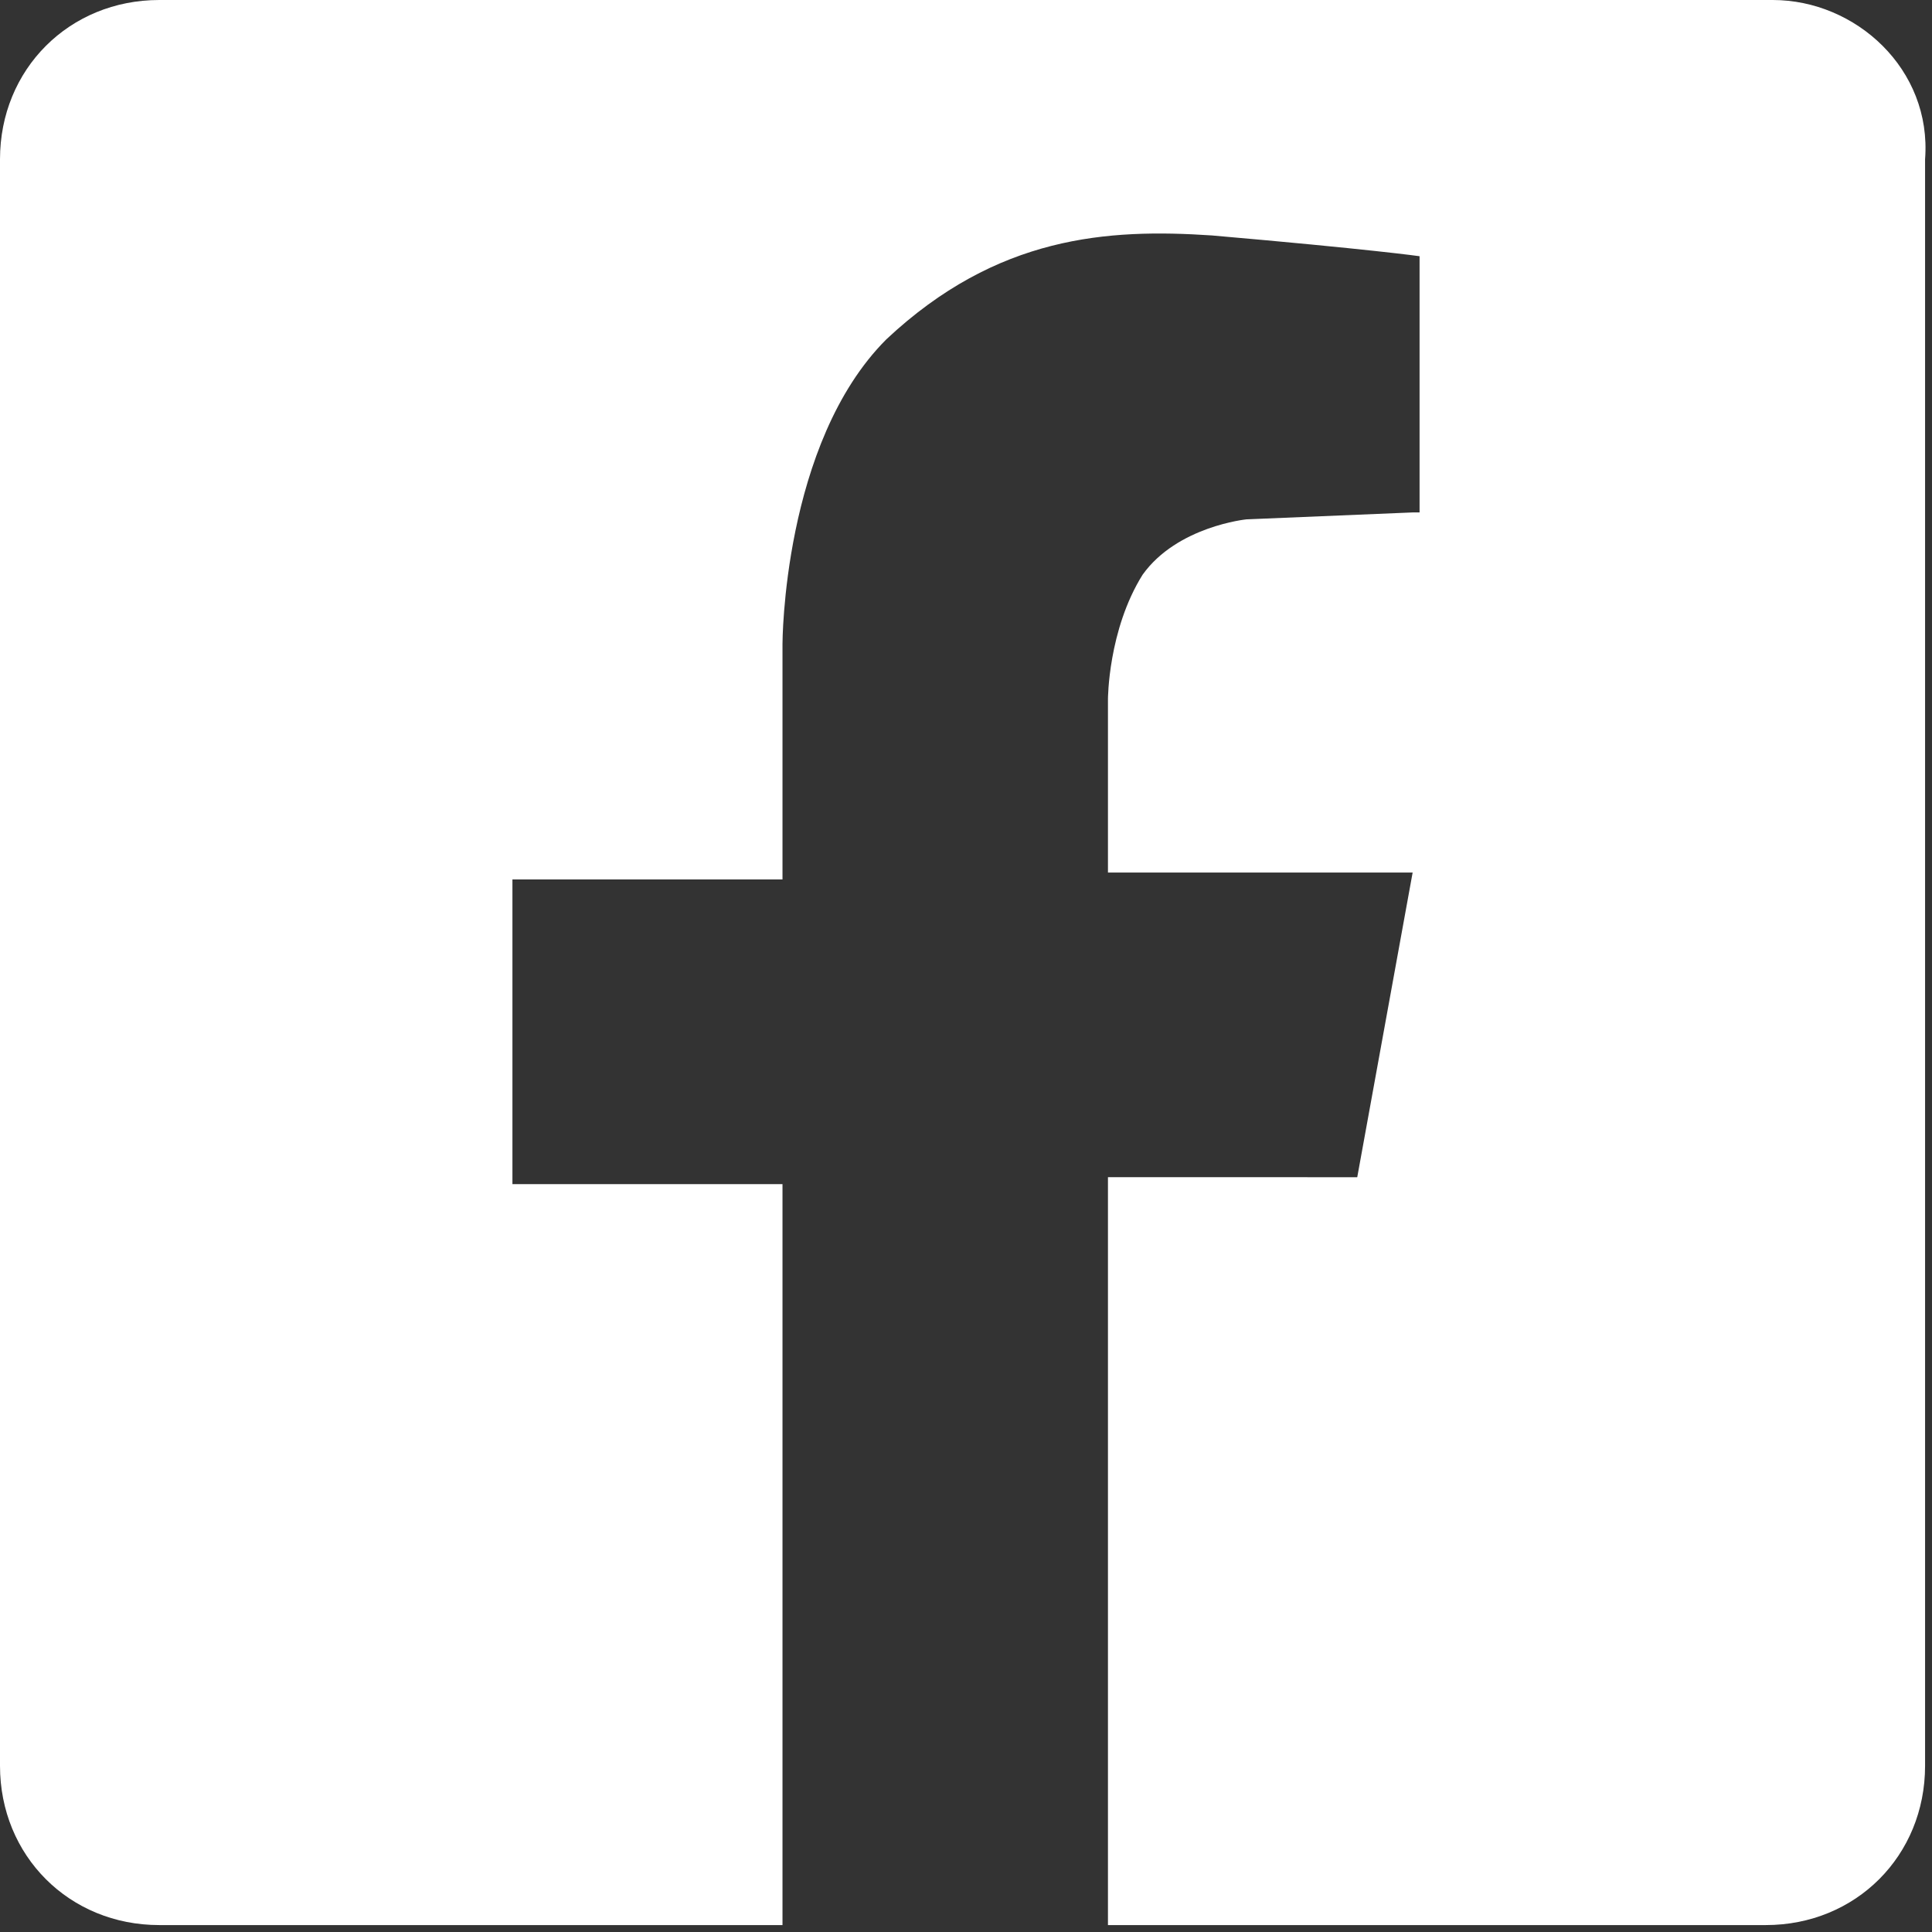
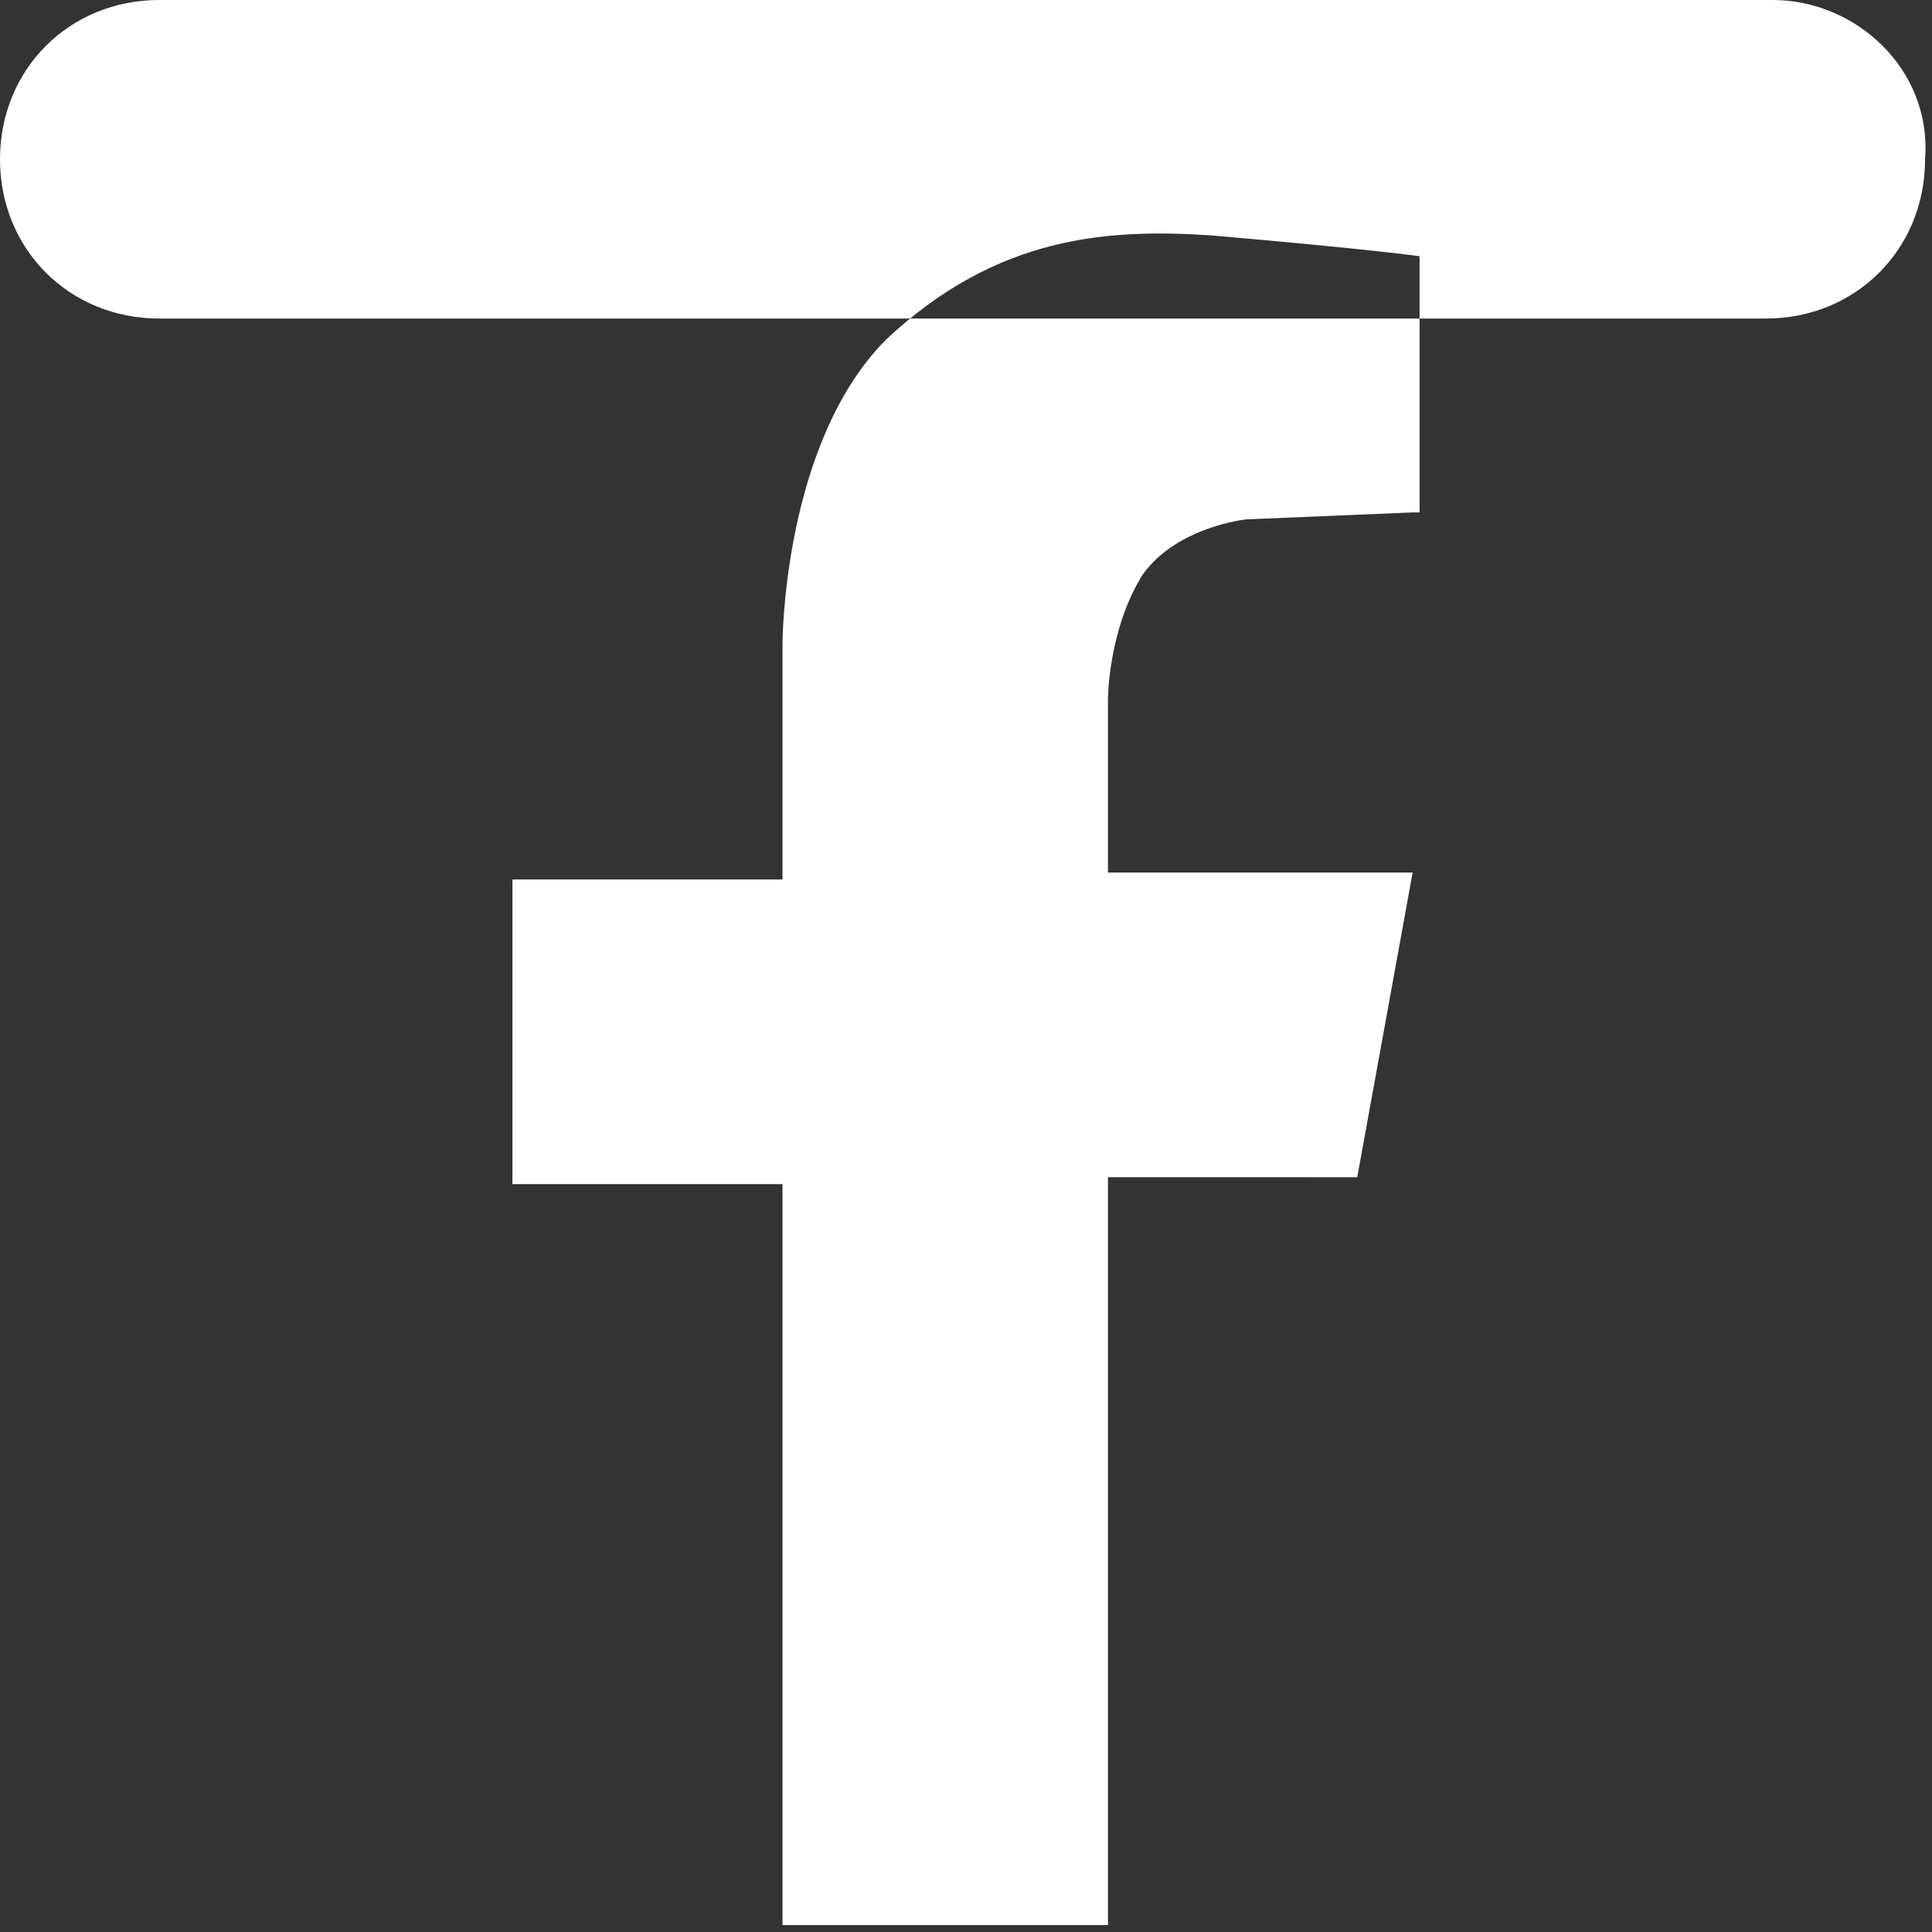
<svg xmlns="http://www.w3.org/2000/svg" version="1.1" id="Layer_1" x="0px" y="0px" viewBox="0 0 27.9 27.9" style="enable-background:new 0 0 27.9 27.9;" xml:space="preserve">
  <rect x="0" y="0" width="27.9" height="27.9" fill="#333333" stroke="none" />
  <style type="text/css">
	.st0{fill:#FFFFFF;}
</style>
-   <path class="st0" d="M25.6,0H2.3C1,0,0,1,0,2.3v23.2c0,1.3,1,2.3,2.3,2.3h23.2c1.3,0,2.3-1,2.3-2.3V2.3C27.9,1,26.8,0,25.6,0z   M20.4,7.4L18,7.5c0,0-1,0.1-1.5,0.8C16,9.1,16,10.1,16,10.1v2.5h4.4l-0.8,4.4H16v10.8h-4.7V17.1H7.4v-4.4h3.9V9.3  c0,0,0-2.9,1.5-4.4c1.6-1.5,3.2-1.6,4.7-1.5c2.3,0.2,3,0.3,3,0.3V7.4z" />
+   <path class="st0" d="M25.6,0H2.3C1,0,0,1,0,2.3c0,1.3,1,2.3,2.3,2.3h23.2c1.3,0,2.3-1,2.3-2.3V2.3C27.9,1,26.8,0,25.6,0z   M20.4,7.4L18,7.5c0,0-1,0.1-1.5,0.8C16,9.1,16,10.1,16,10.1v2.5h4.4l-0.8,4.4H16v10.8h-4.7V17.1H7.4v-4.4h3.9V9.3  c0,0,0-2.9,1.5-4.4c1.6-1.5,3.2-1.6,4.7-1.5c2.3,0.2,3,0.3,3,0.3V7.4z" />
</svg>